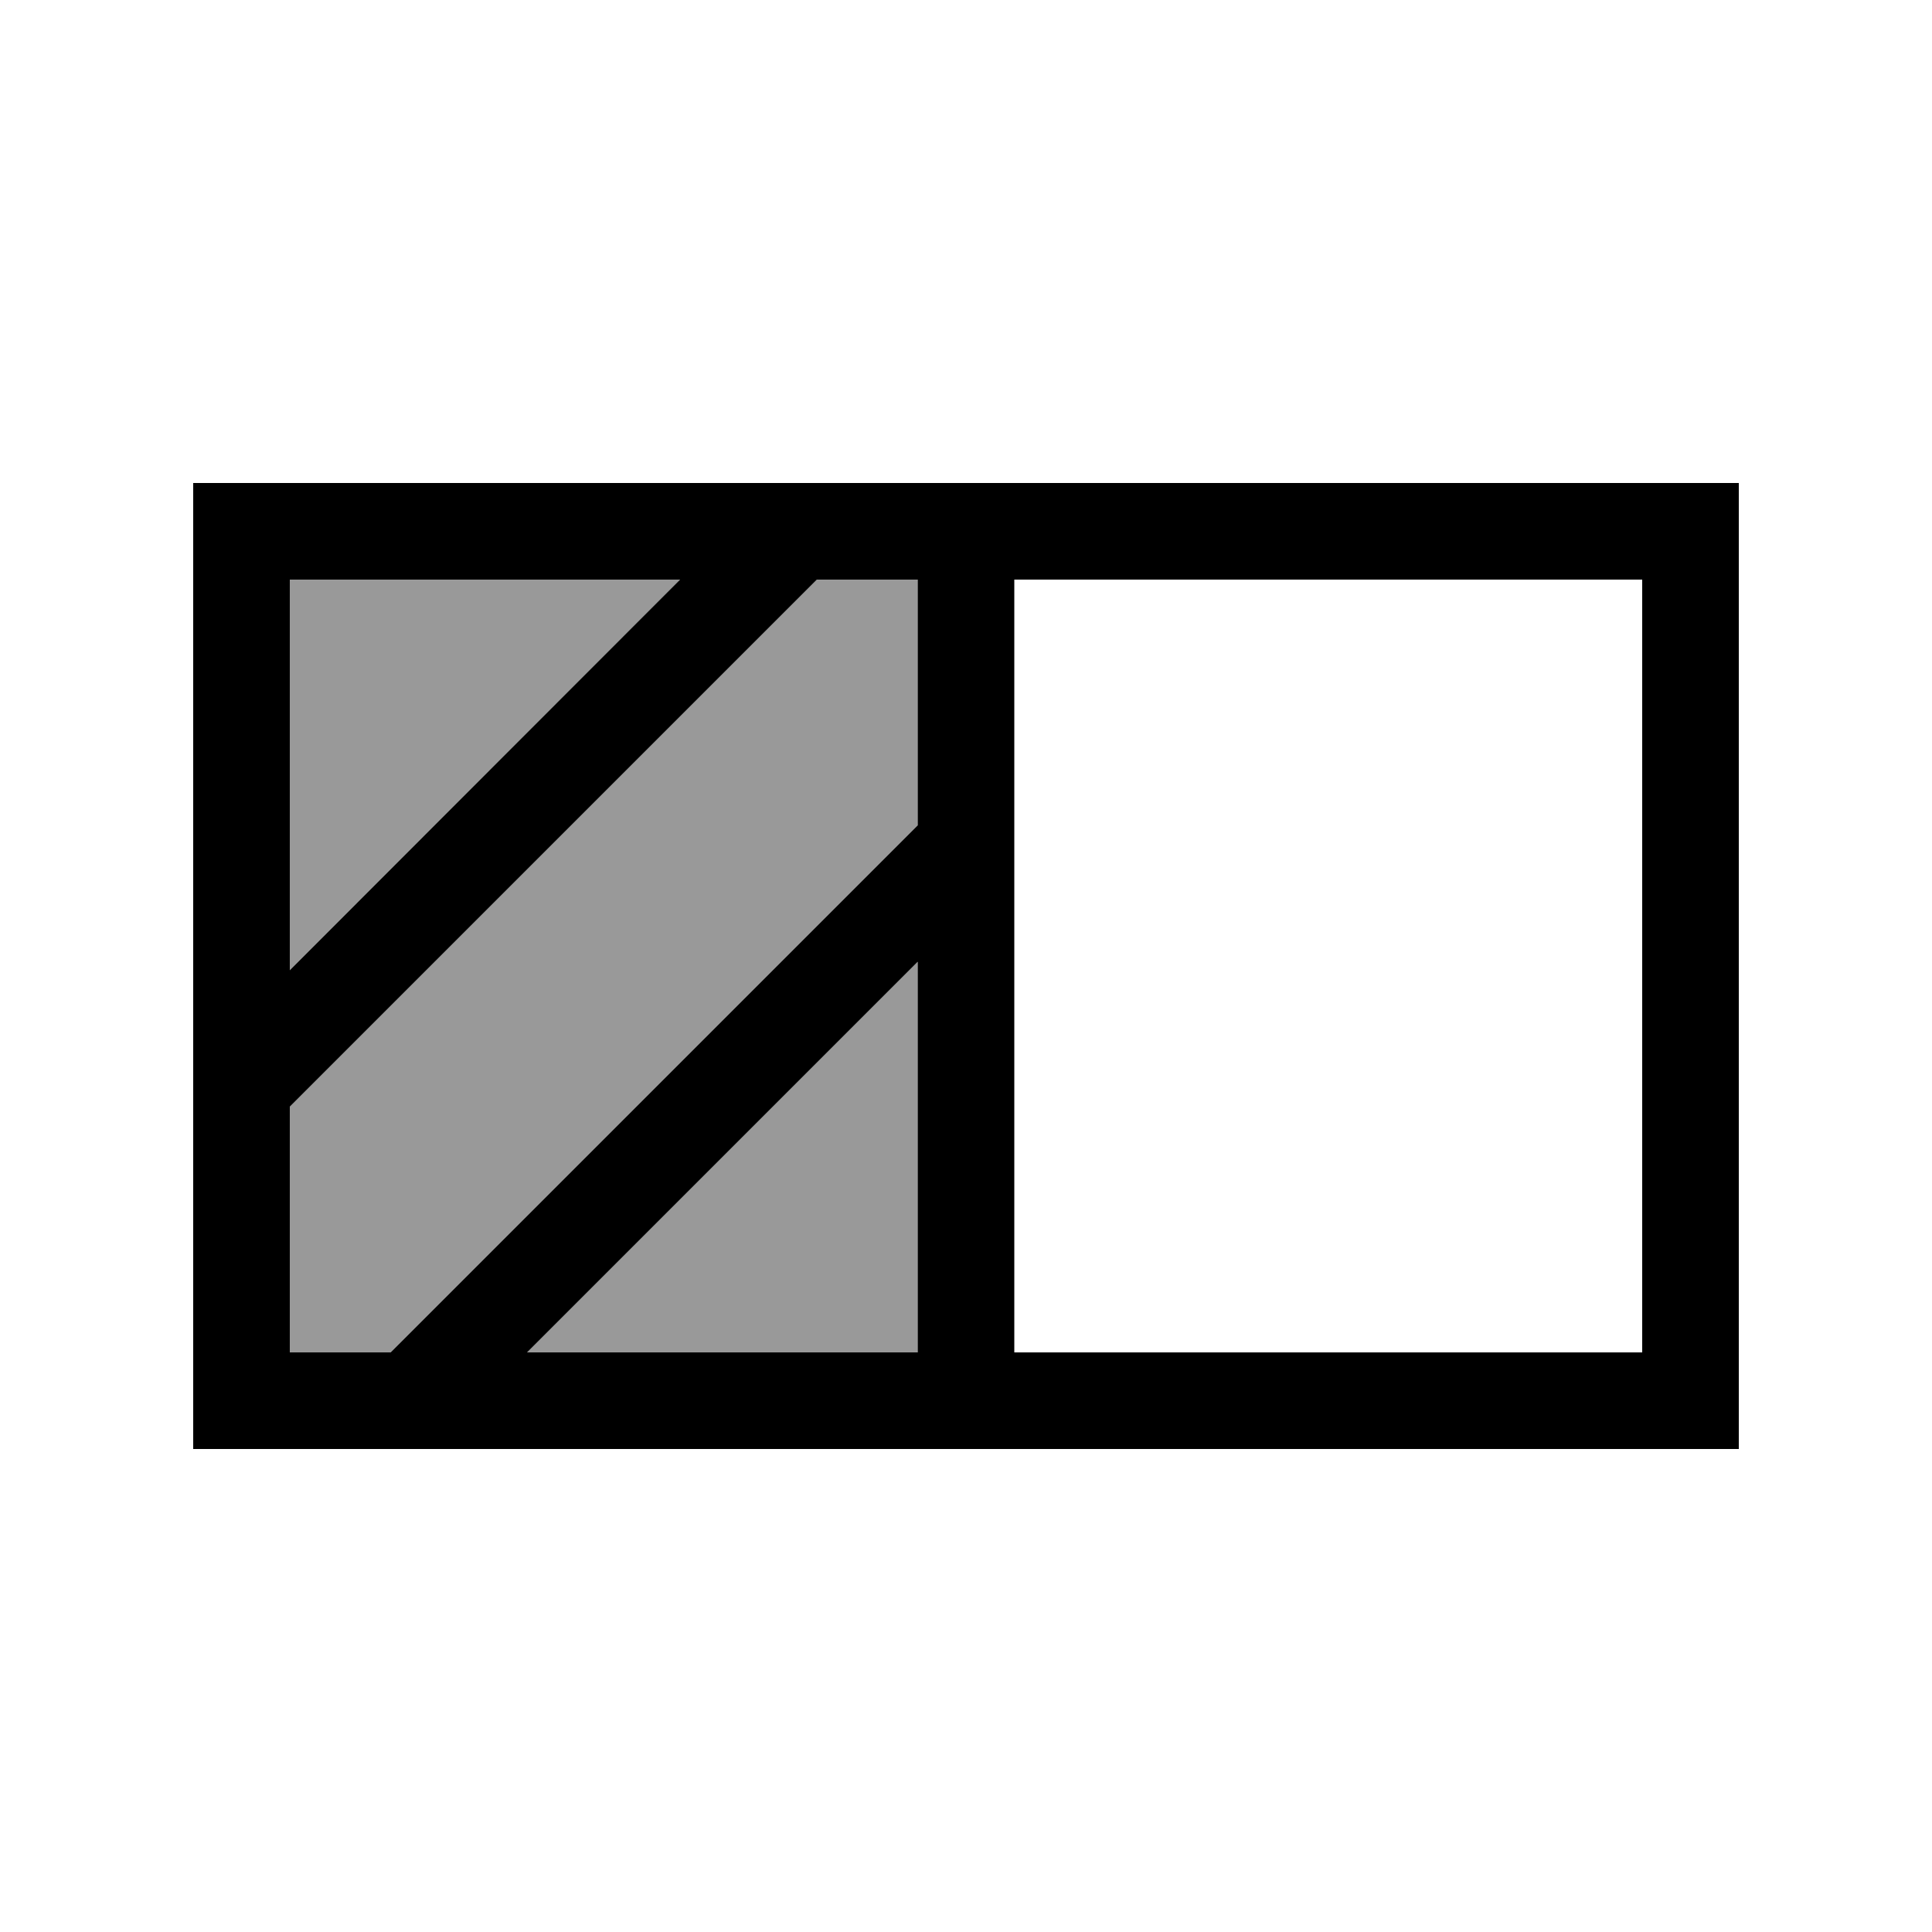
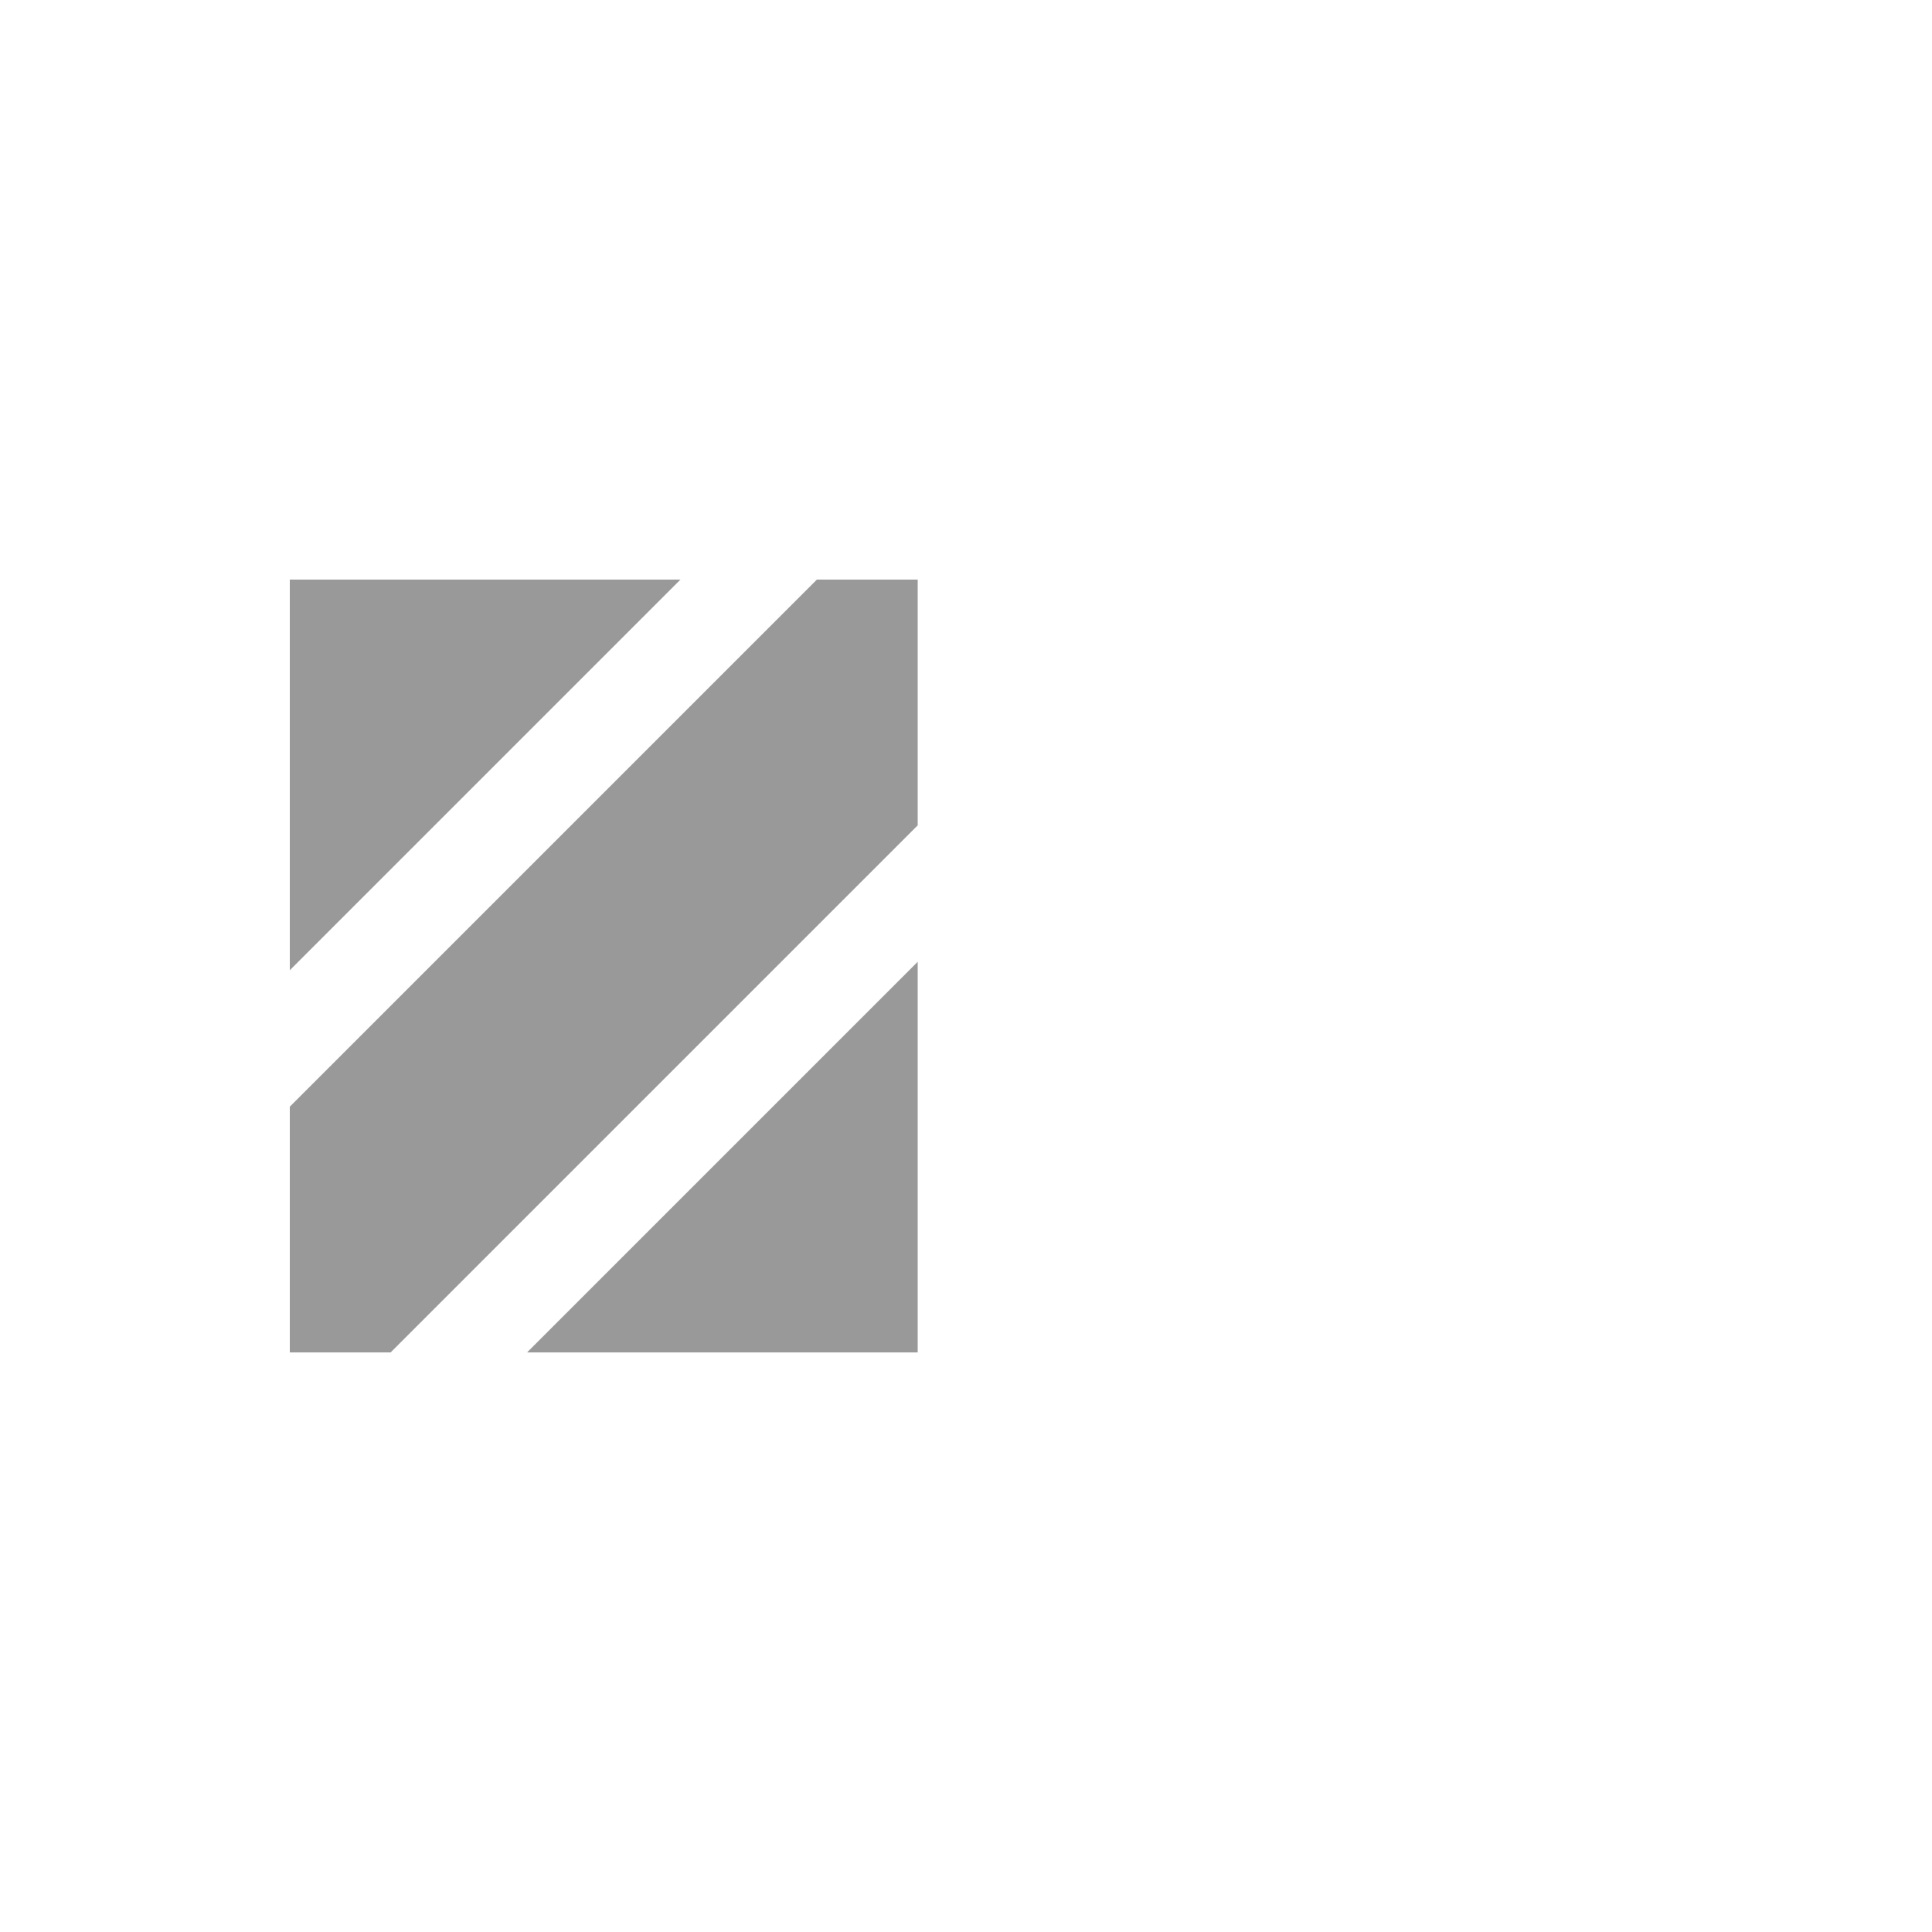
<svg xmlns="http://www.w3.org/2000/svg" viewBox="0 0 640 640">
  <path opacity=".4" fill="currentColor" d="M96 192L96 321.4L225.4 192L96 192zM96 366.6L96 448L129.4 448L304 273.4L304 192L270.6 192L96 366.6zM174.6 448L304 448L304 318.6L174.6 448z" />
-   <path fill="currentColor" d="M544 192L544 448L336 448L336 192L544 192zM270.6 192L304 192L304 273.4L129.4 448L96 448L96 366.6L270.6 192zM225.3 192L96 321.4L96 192L225.4 192zM174.6 448L304 318.6L304 448L174.6 448zM96 160L64 160L64 480L576 480L576 160L96 160z" />
</svg>